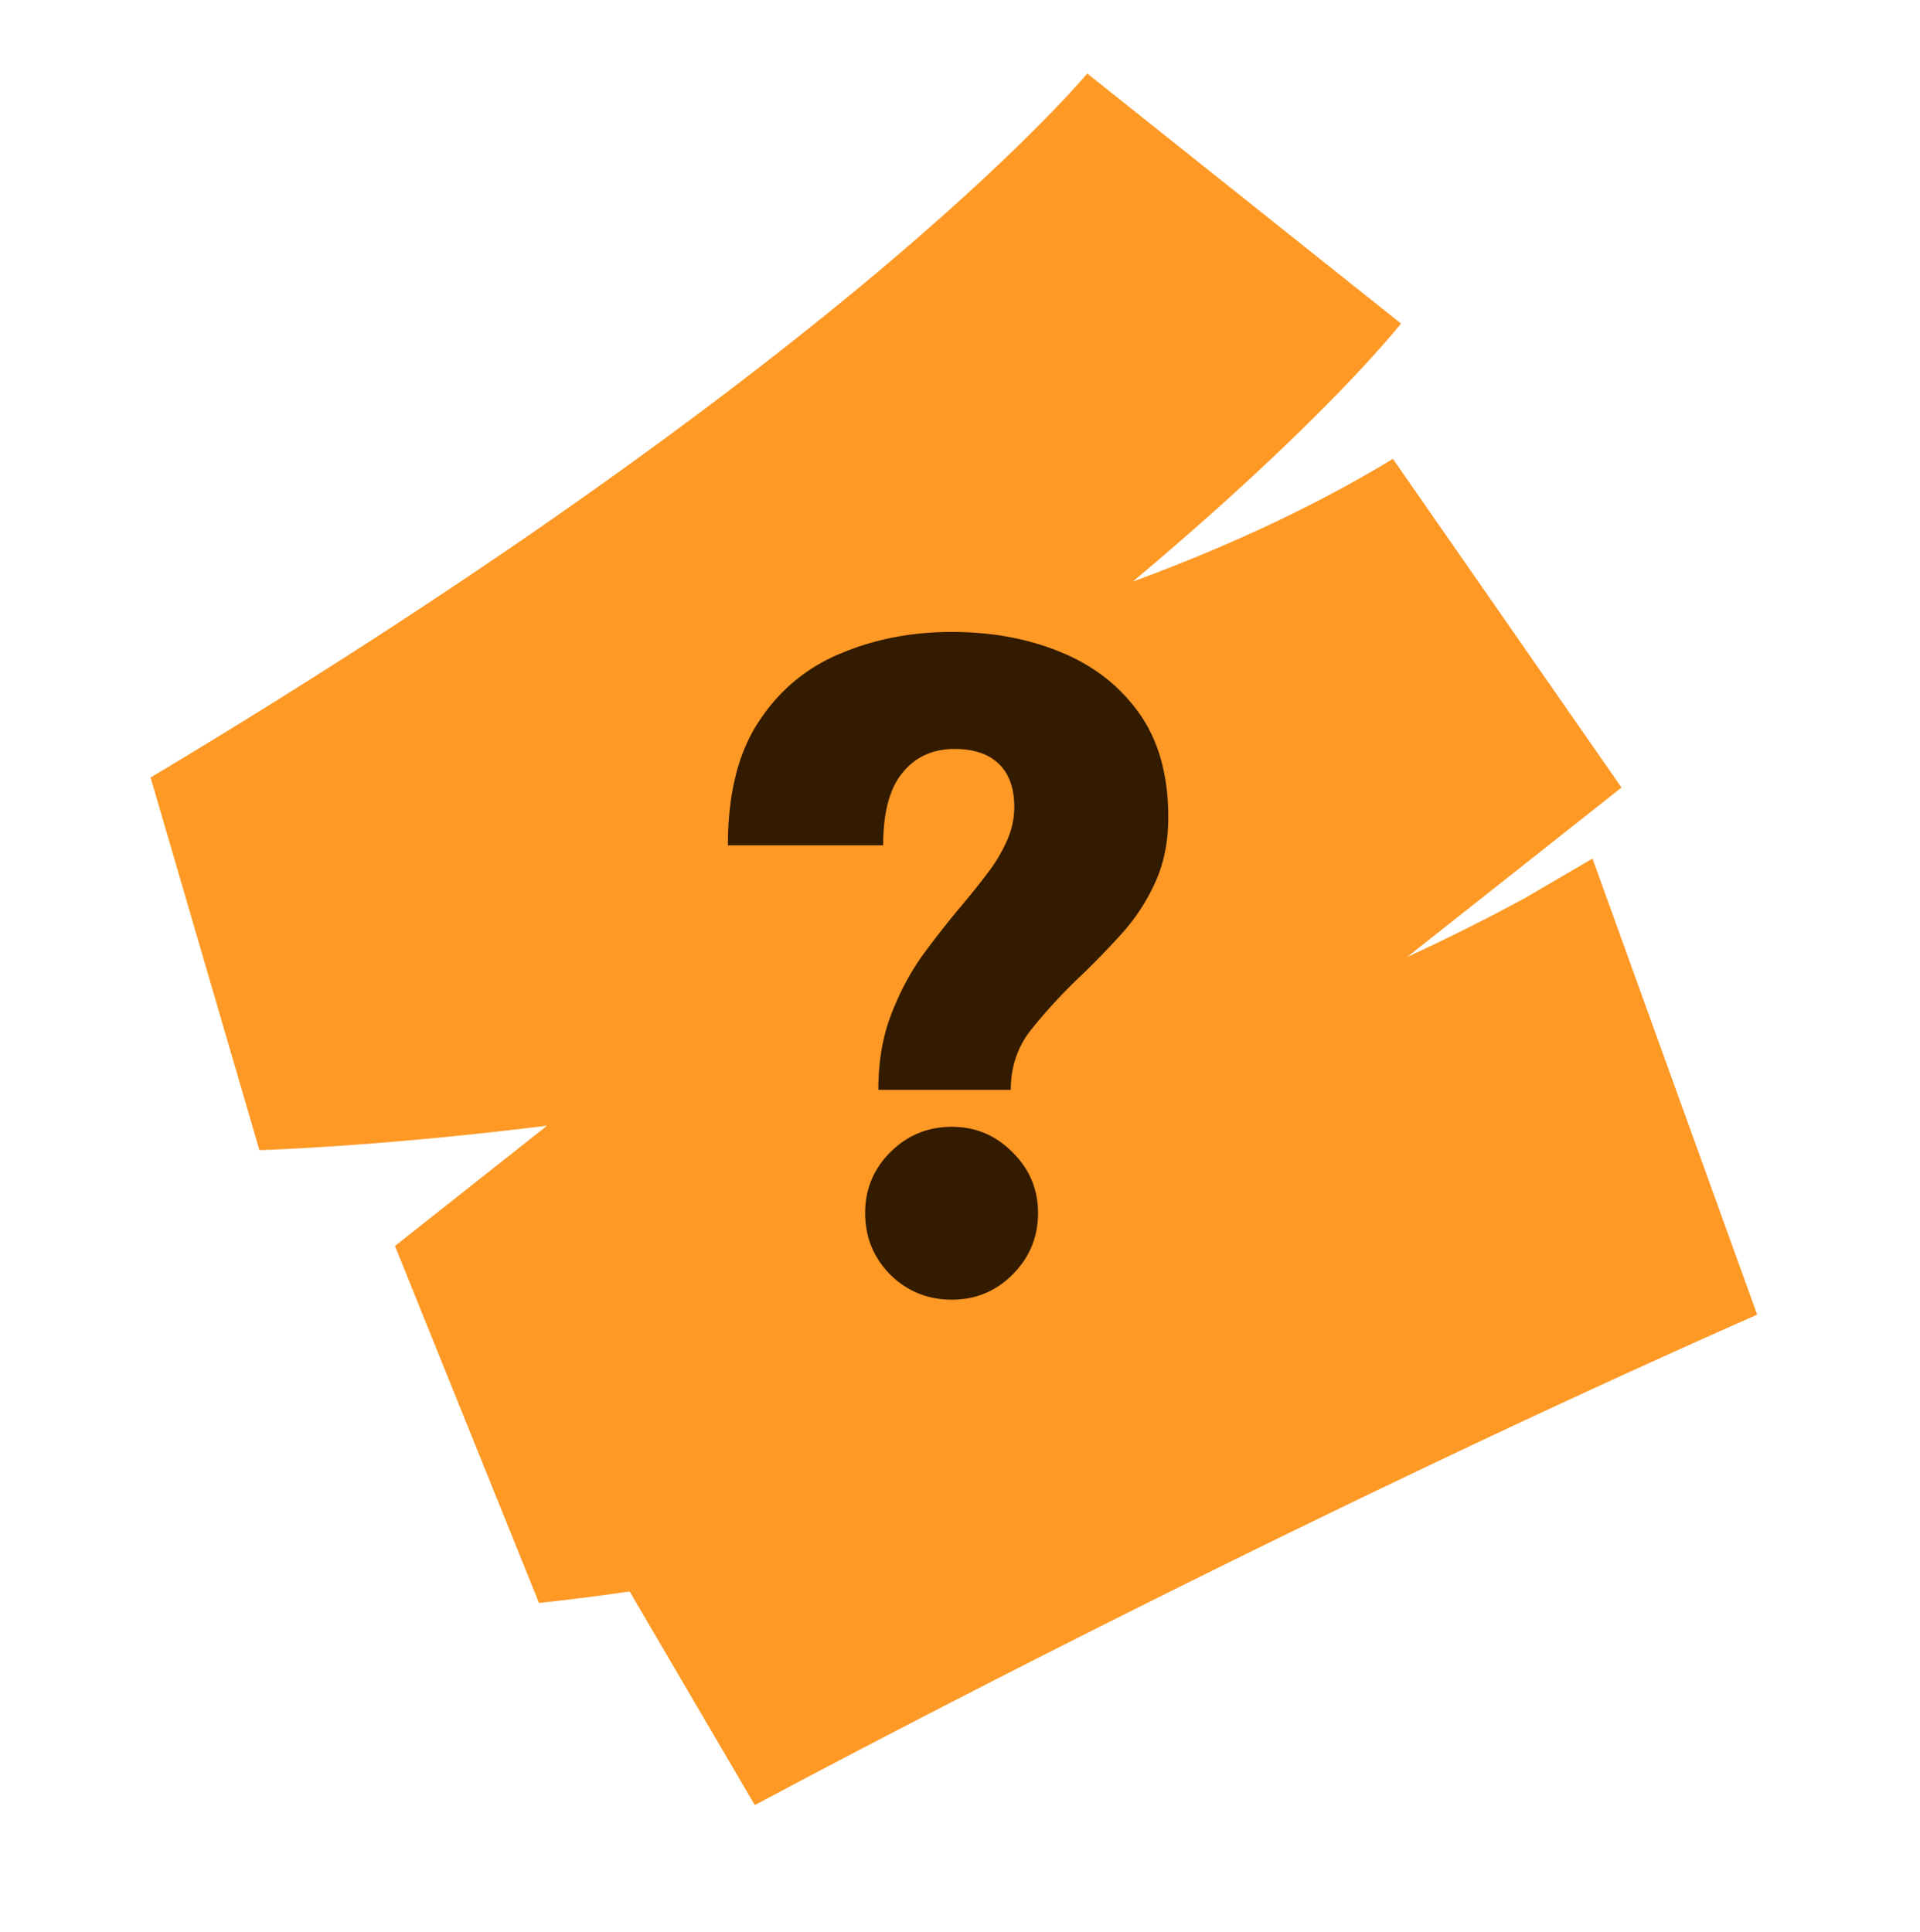
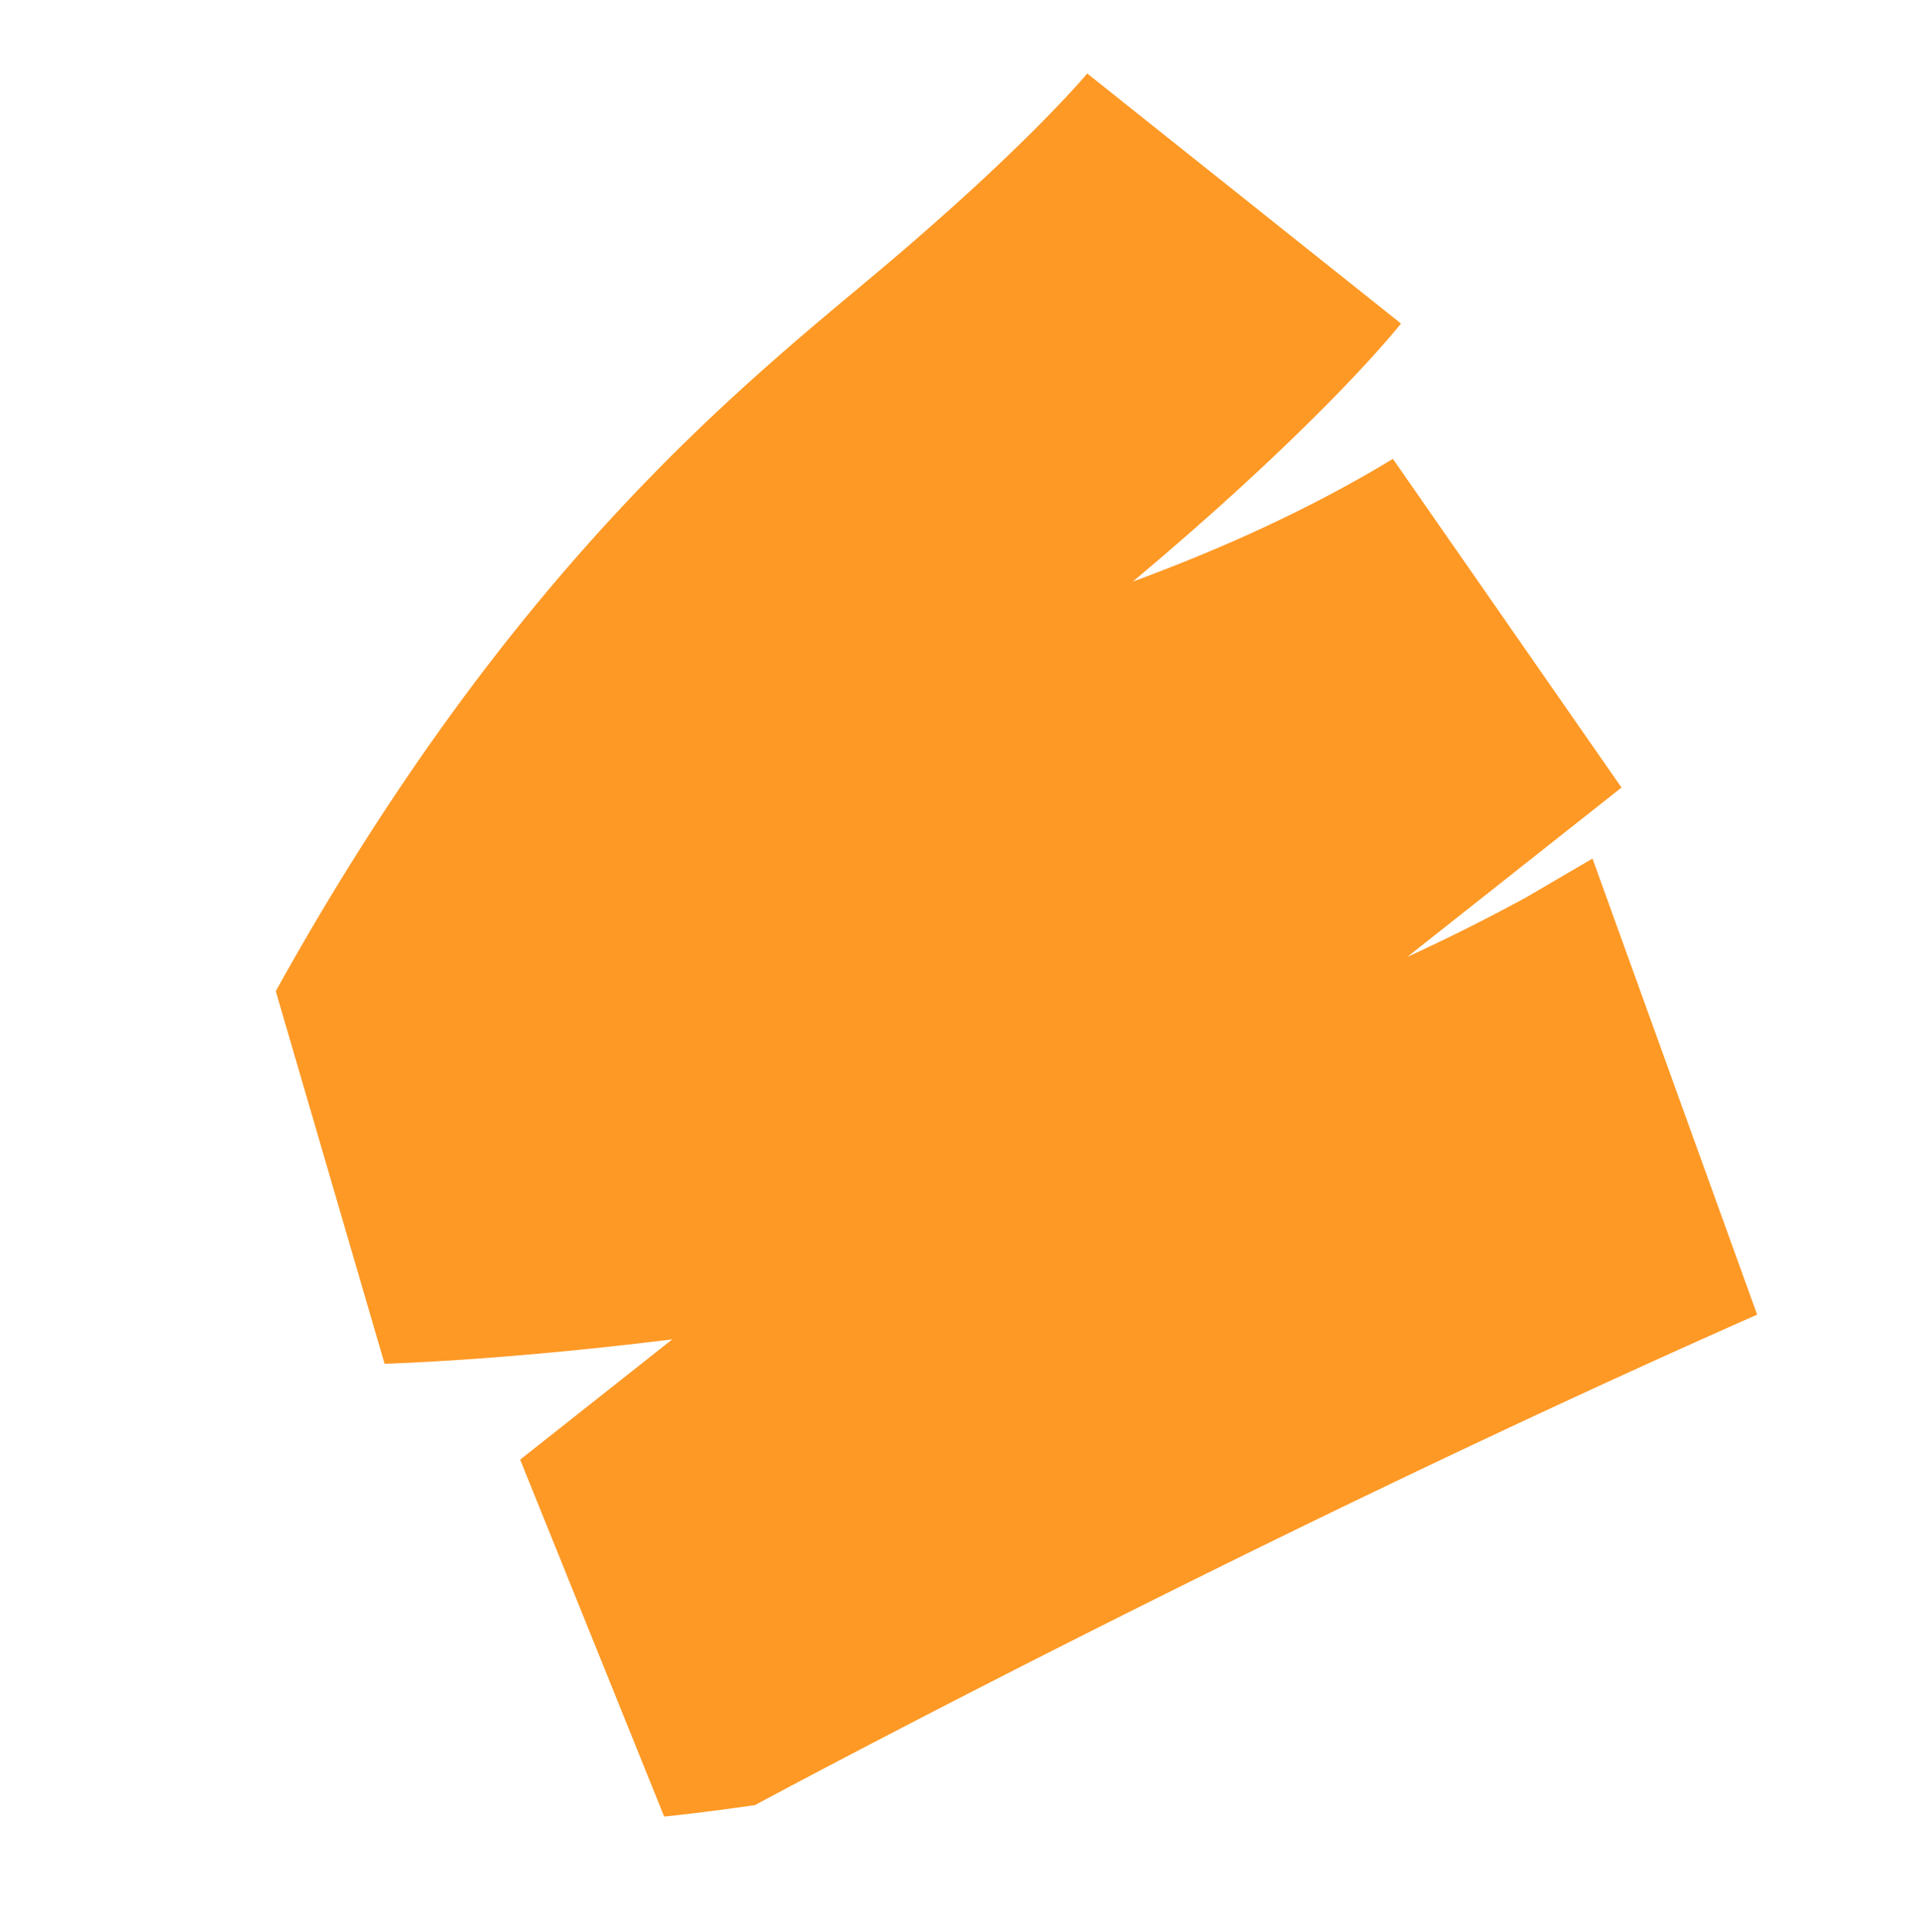
<svg xmlns="http://www.w3.org/2000/svg" width="161" height="162" fill="none">
-   <path fill="#FE9925" d="m135.97 66.05-17.963 14.204a164 164 0 0 0 9.944-4.98l5.586-3.269 3.655 10.13 7.945 22.006 2.209 6.114c-42.81 18.916-84.05 41.137-84.05 41.137l-10.498-17.919c-4.39.631-7.104.908-7.602.956l-12.077-29.933 12.76-10.09c-13.704 1.706-23.115 2.019-24.128 2.05l-9.125-31.249C43.22 46.903 62.97 31.795 74.153 22.344 85.695 12.59 90.72 6.703 91.203 6.126l-.03.042 26.307 20.967c-.62.779-6.458 7.944-20.192 19.695a382 382 0 0 1-2.297 1.948c7.68-2.83 15.114-6.225 21.81-10.294z" />
-   <path fill="#331B00" d="M73.653 91.403q0-3.541 1.07-6.308 1.069-2.805 2.693-5.054a80 80 0 0 1 3.283-4.169 62 62 0 0 0 2.176-2.73 13.3 13.3 0 0 0 1.587-2.693q.59-1.365.59-2.766 0-2.362-1.291-3.616t-3.726-1.254q-2.73 0-4.353 1.992-1.623 1.954-1.624 6.087H61.037q0-6.457 2.582-10.366 2.584-3.948 6.862-5.718 4.28-1.809 9.334-1.808t9.148 1.697q4.132 1.696 6.567 5.128 2.435 3.431 2.435 8.706 0 3.099-1.107 5.497a16.4 16.4 0 0 1-2.767 4.242 69 69 0 0 1-3.468 3.579 45 45 0 0 0-4.094 4.426q-1.77 2.176-1.771 5.128zM79.813 109q-3.025 0-5.164-2.103-2.103-2.14-2.103-5.164 0-2.99 2.103-5.091 2.14-2.14 5.165-2.14 2.988 0 5.09 2.14 2.14 2.102 2.14 5.091 0 3.025-2.14 5.164Q82.802 109 79.814 109" />
+   <path fill="#FE9925" d="m135.97 66.05-17.963 14.204a164 164 0 0 0 9.944-4.98l5.586-3.269 3.655 10.13 7.945 22.006 2.209 6.114c-42.81 18.916-84.05 41.137-84.05 41.137c-4.39.631-7.104.908-7.602.956l-12.077-29.933 12.76-10.09c-13.704 1.706-23.115 2.019-24.128 2.05l-9.125-31.249C43.22 46.903 62.97 31.795 74.153 22.344 85.695 12.59 90.72 6.703 91.203 6.126l-.03.042 26.307 20.967c-.62.779-6.458 7.944-20.192 19.695a382 382 0 0 1-2.297 1.948c7.68-2.83 15.114-6.225 21.81-10.294z" />
</svg>